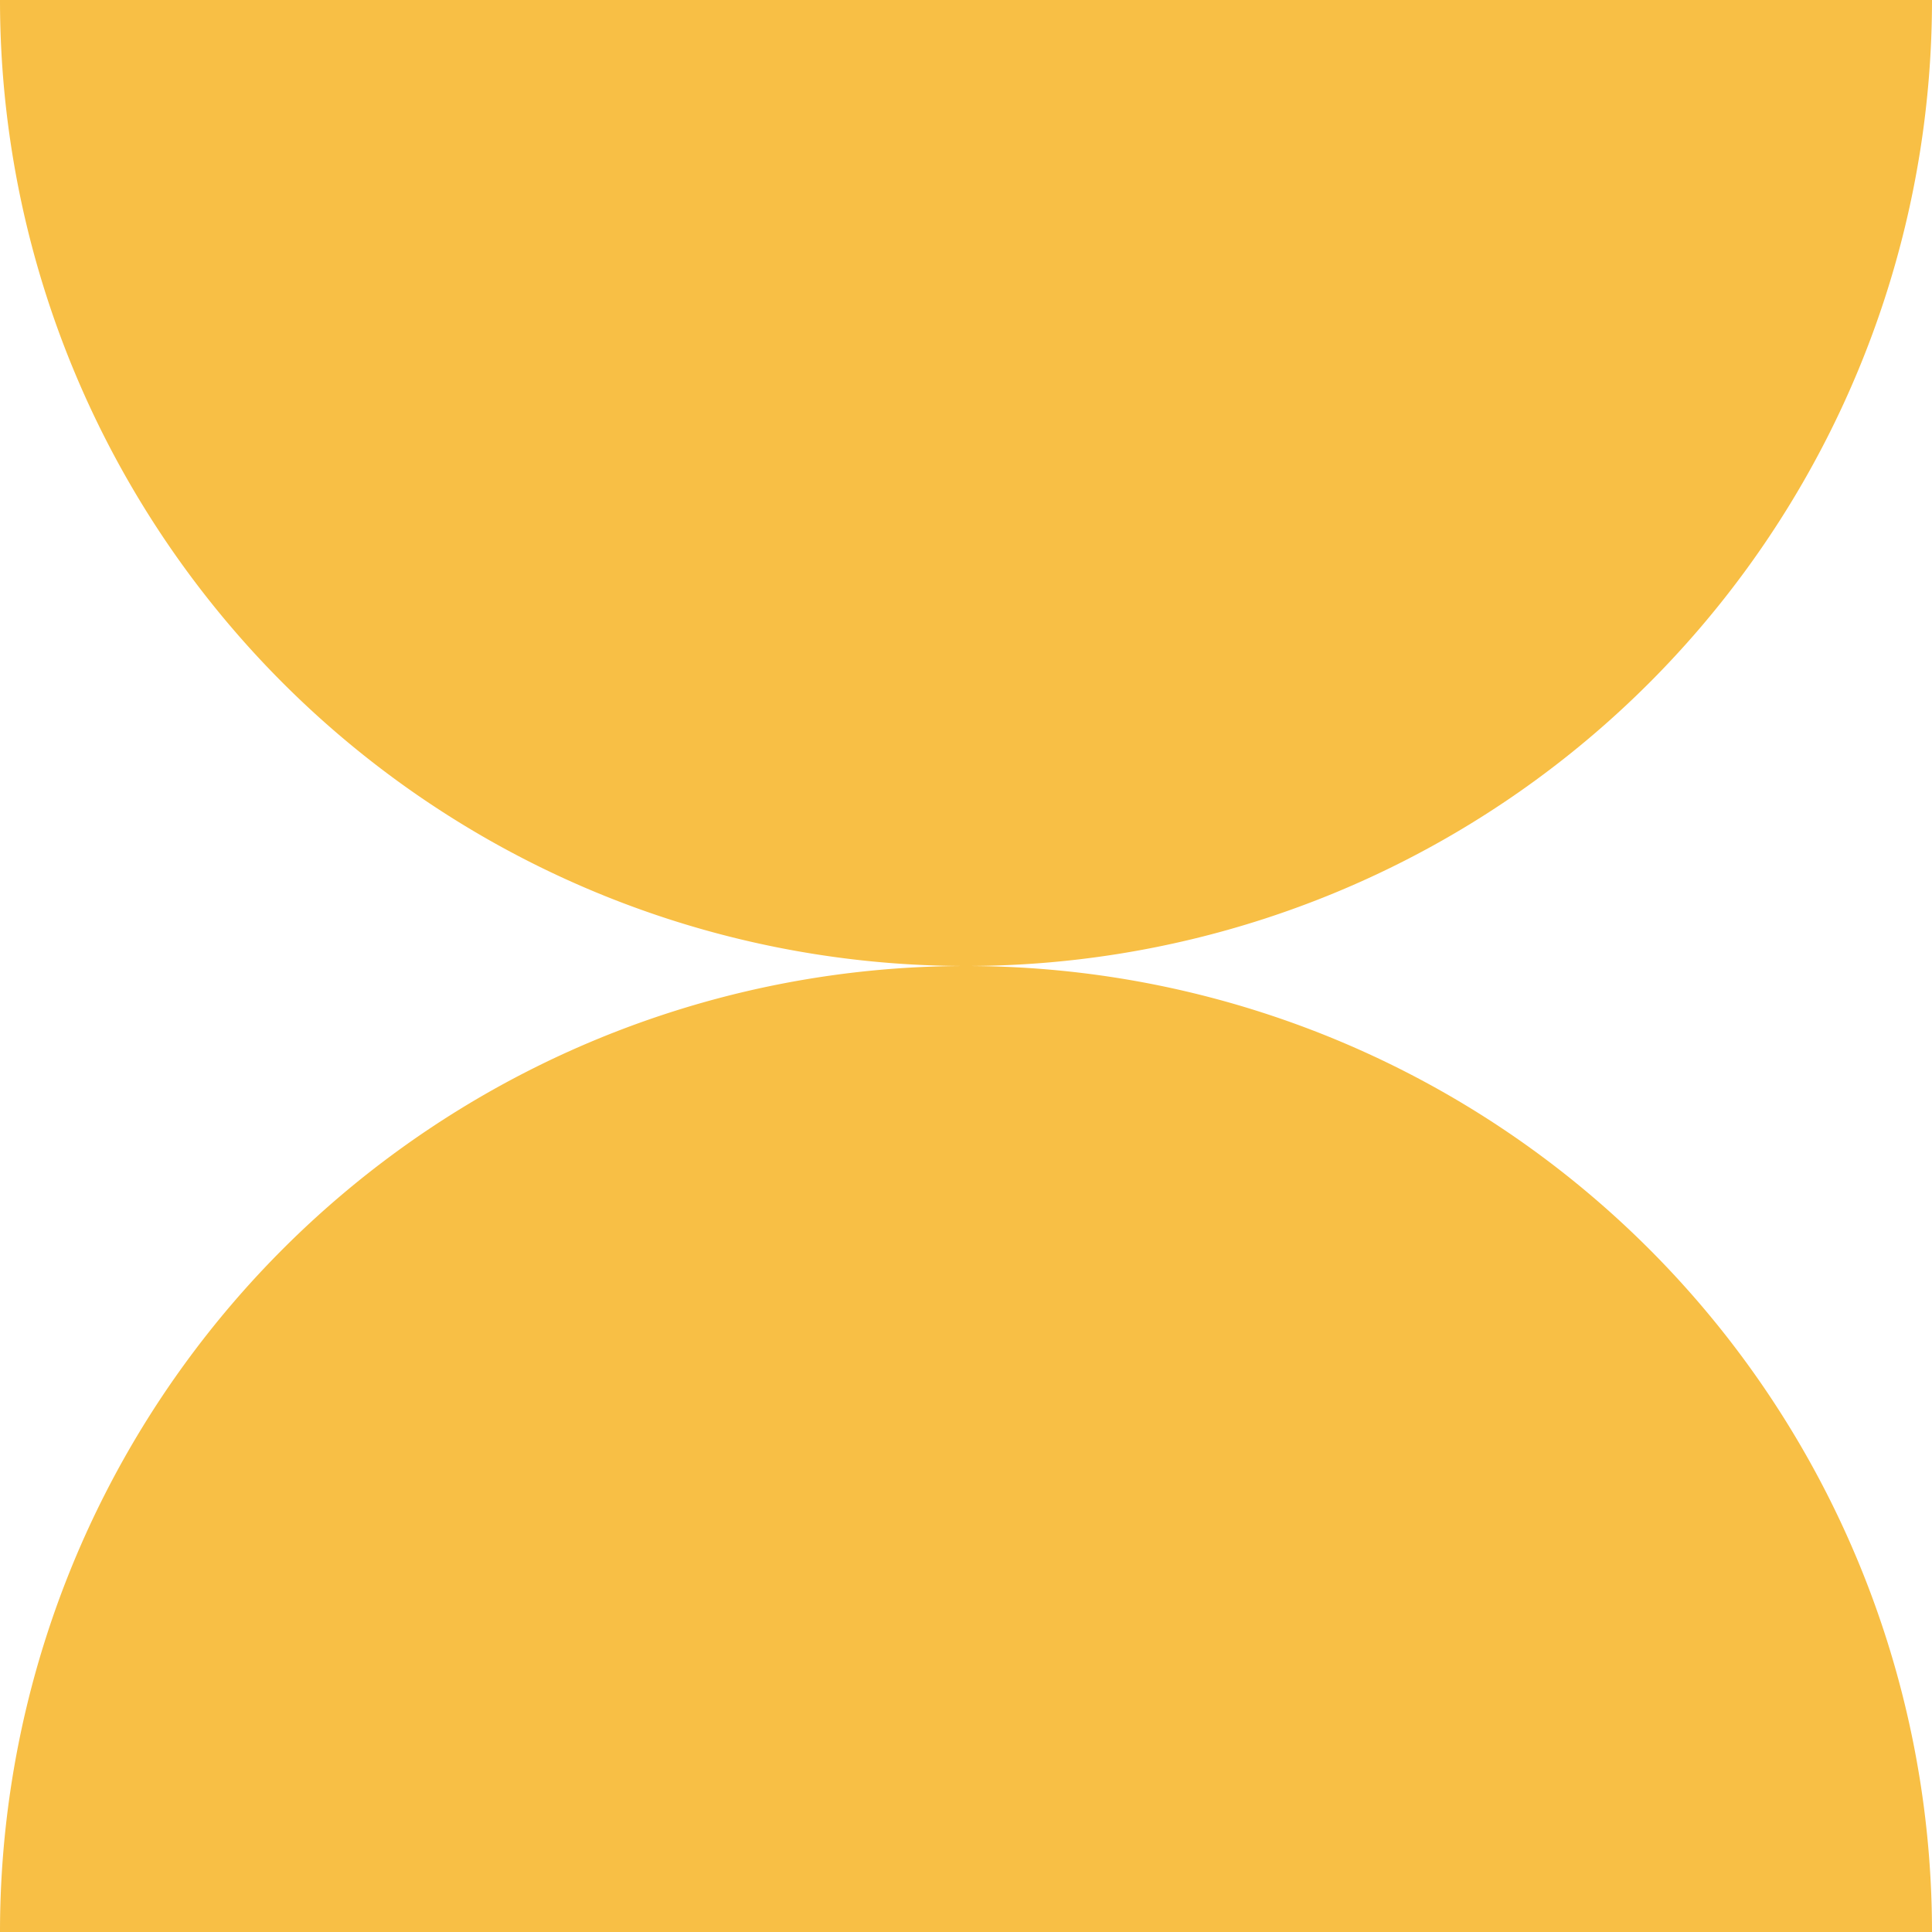
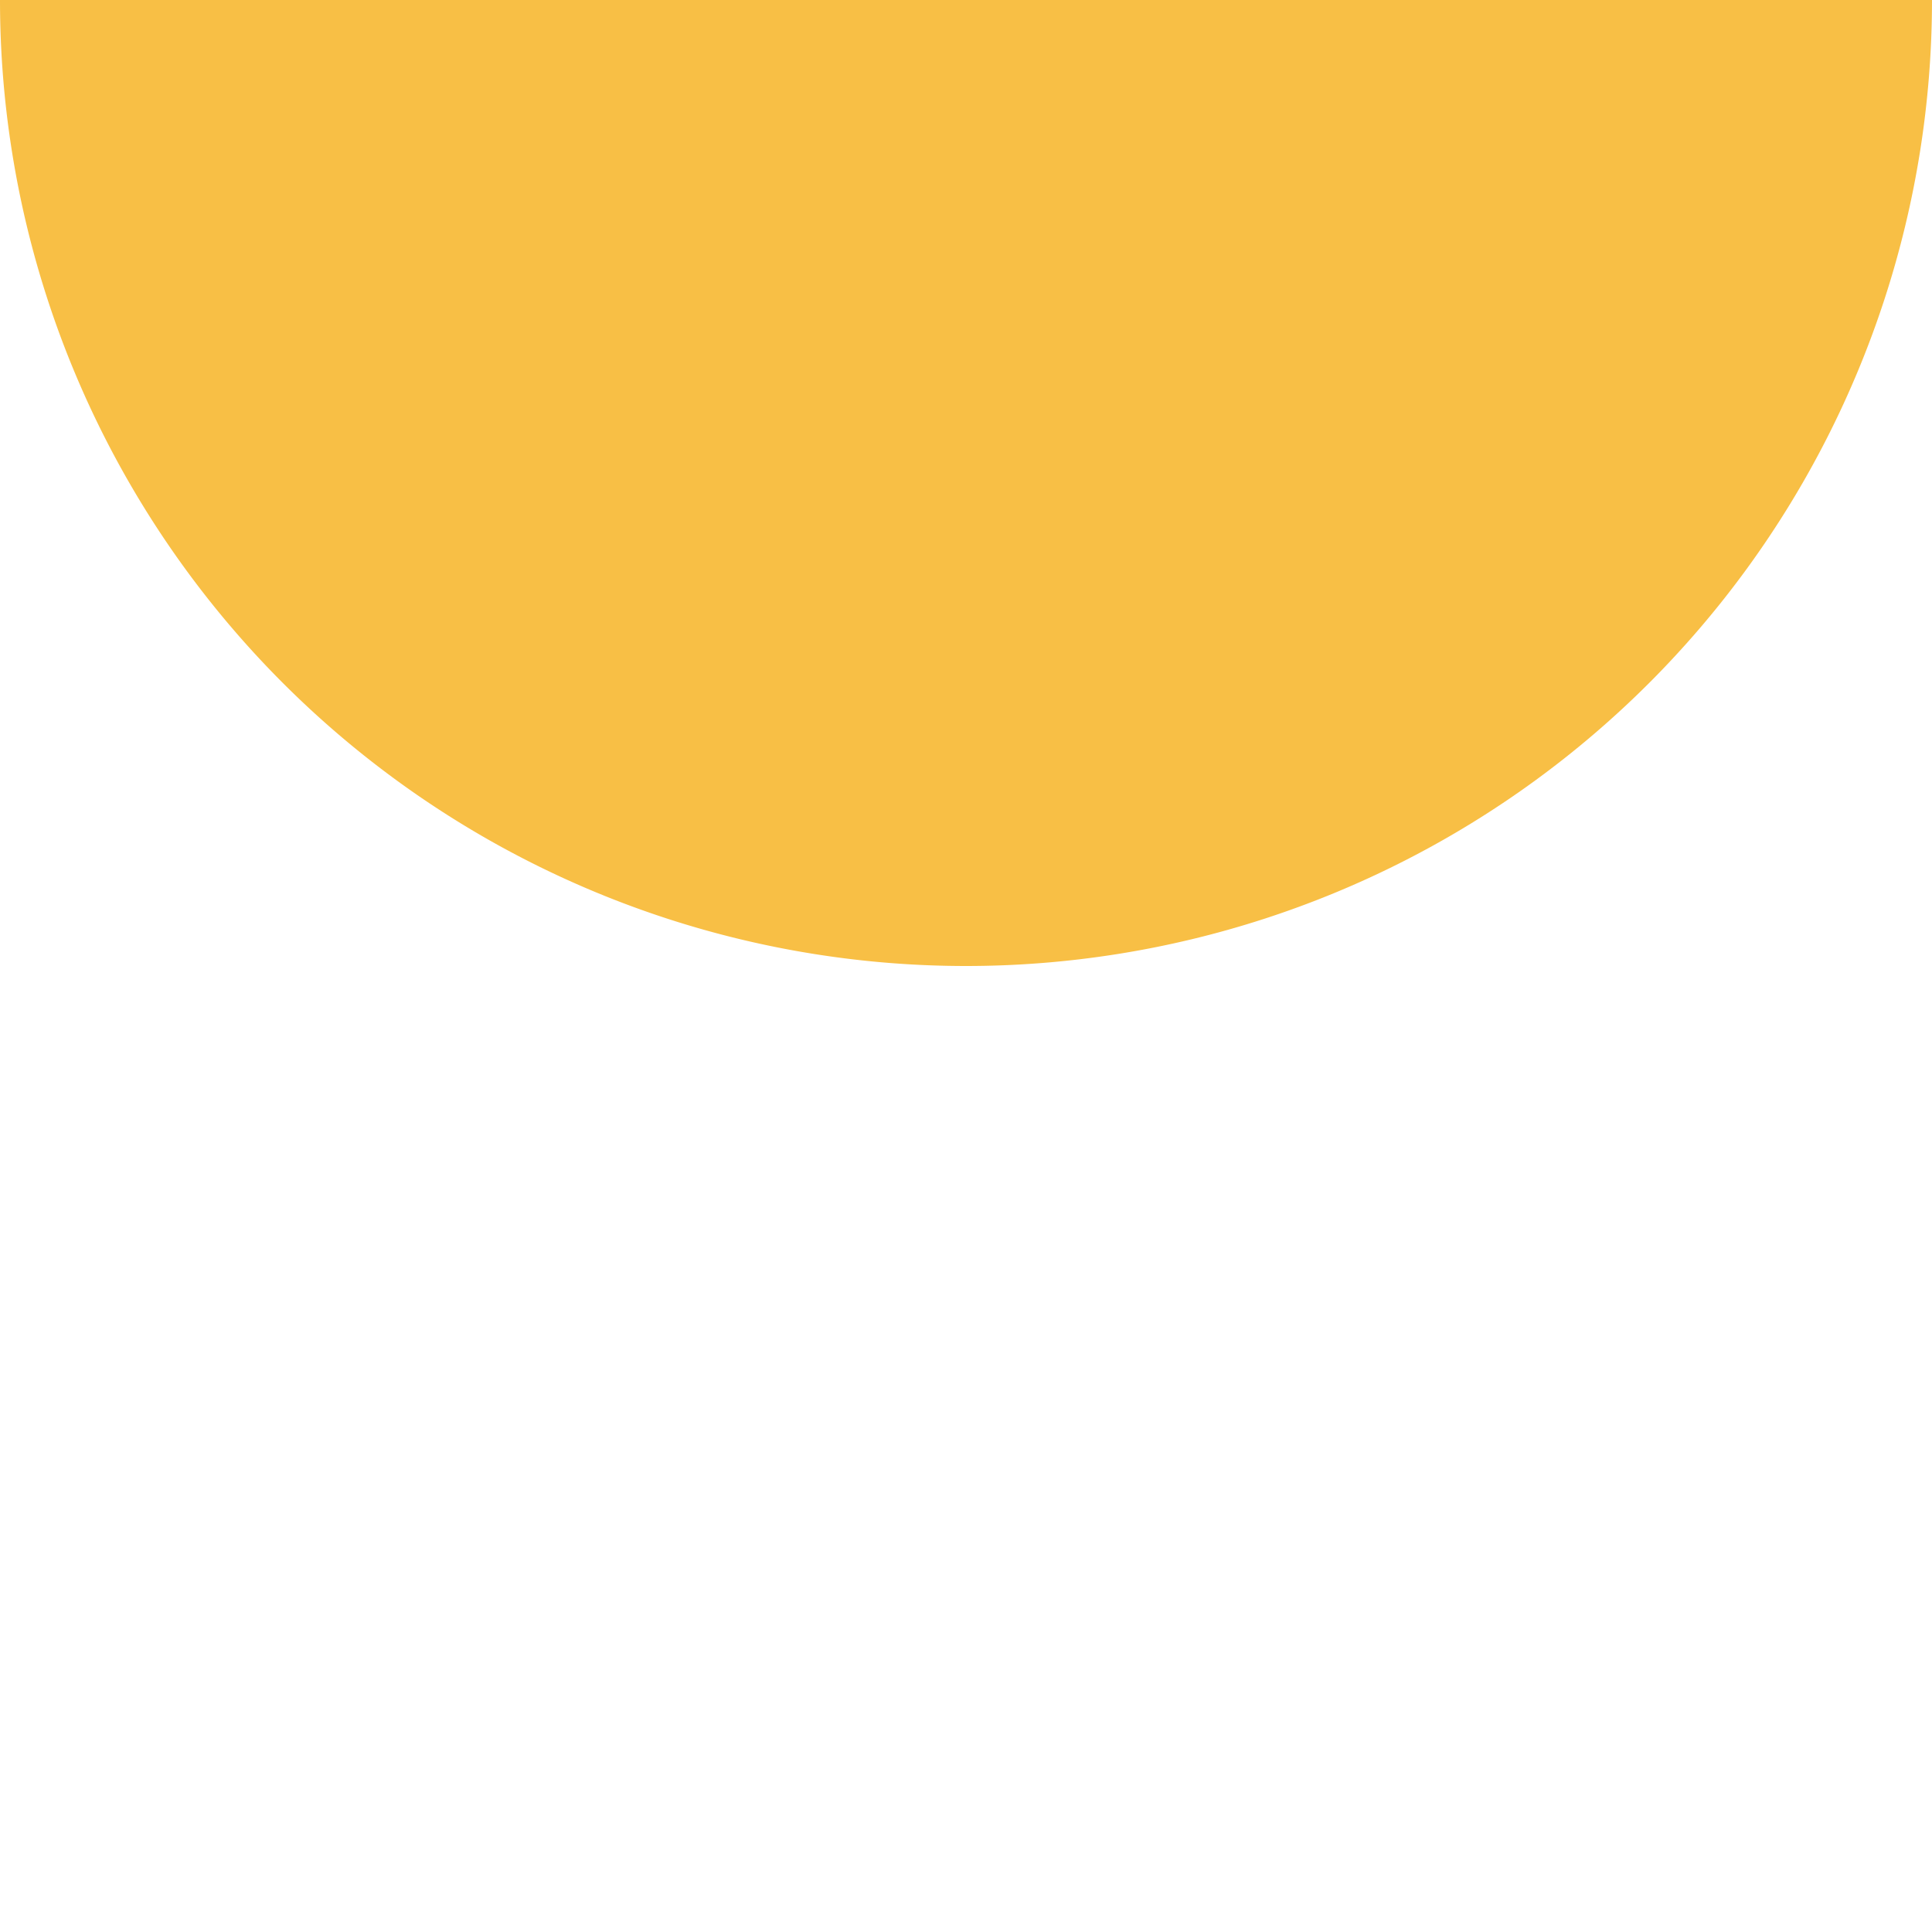
<svg xmlns="http://www.w3.org/2000/svg" viewBox="0 0 480 480" fill="#F8BF45">
-   <path d="M480 480H0a240 240 0 1 1 480 0Z" />
  <path d="M0 0h480A240 240 0 1 1 0 0Z" />
</svg>